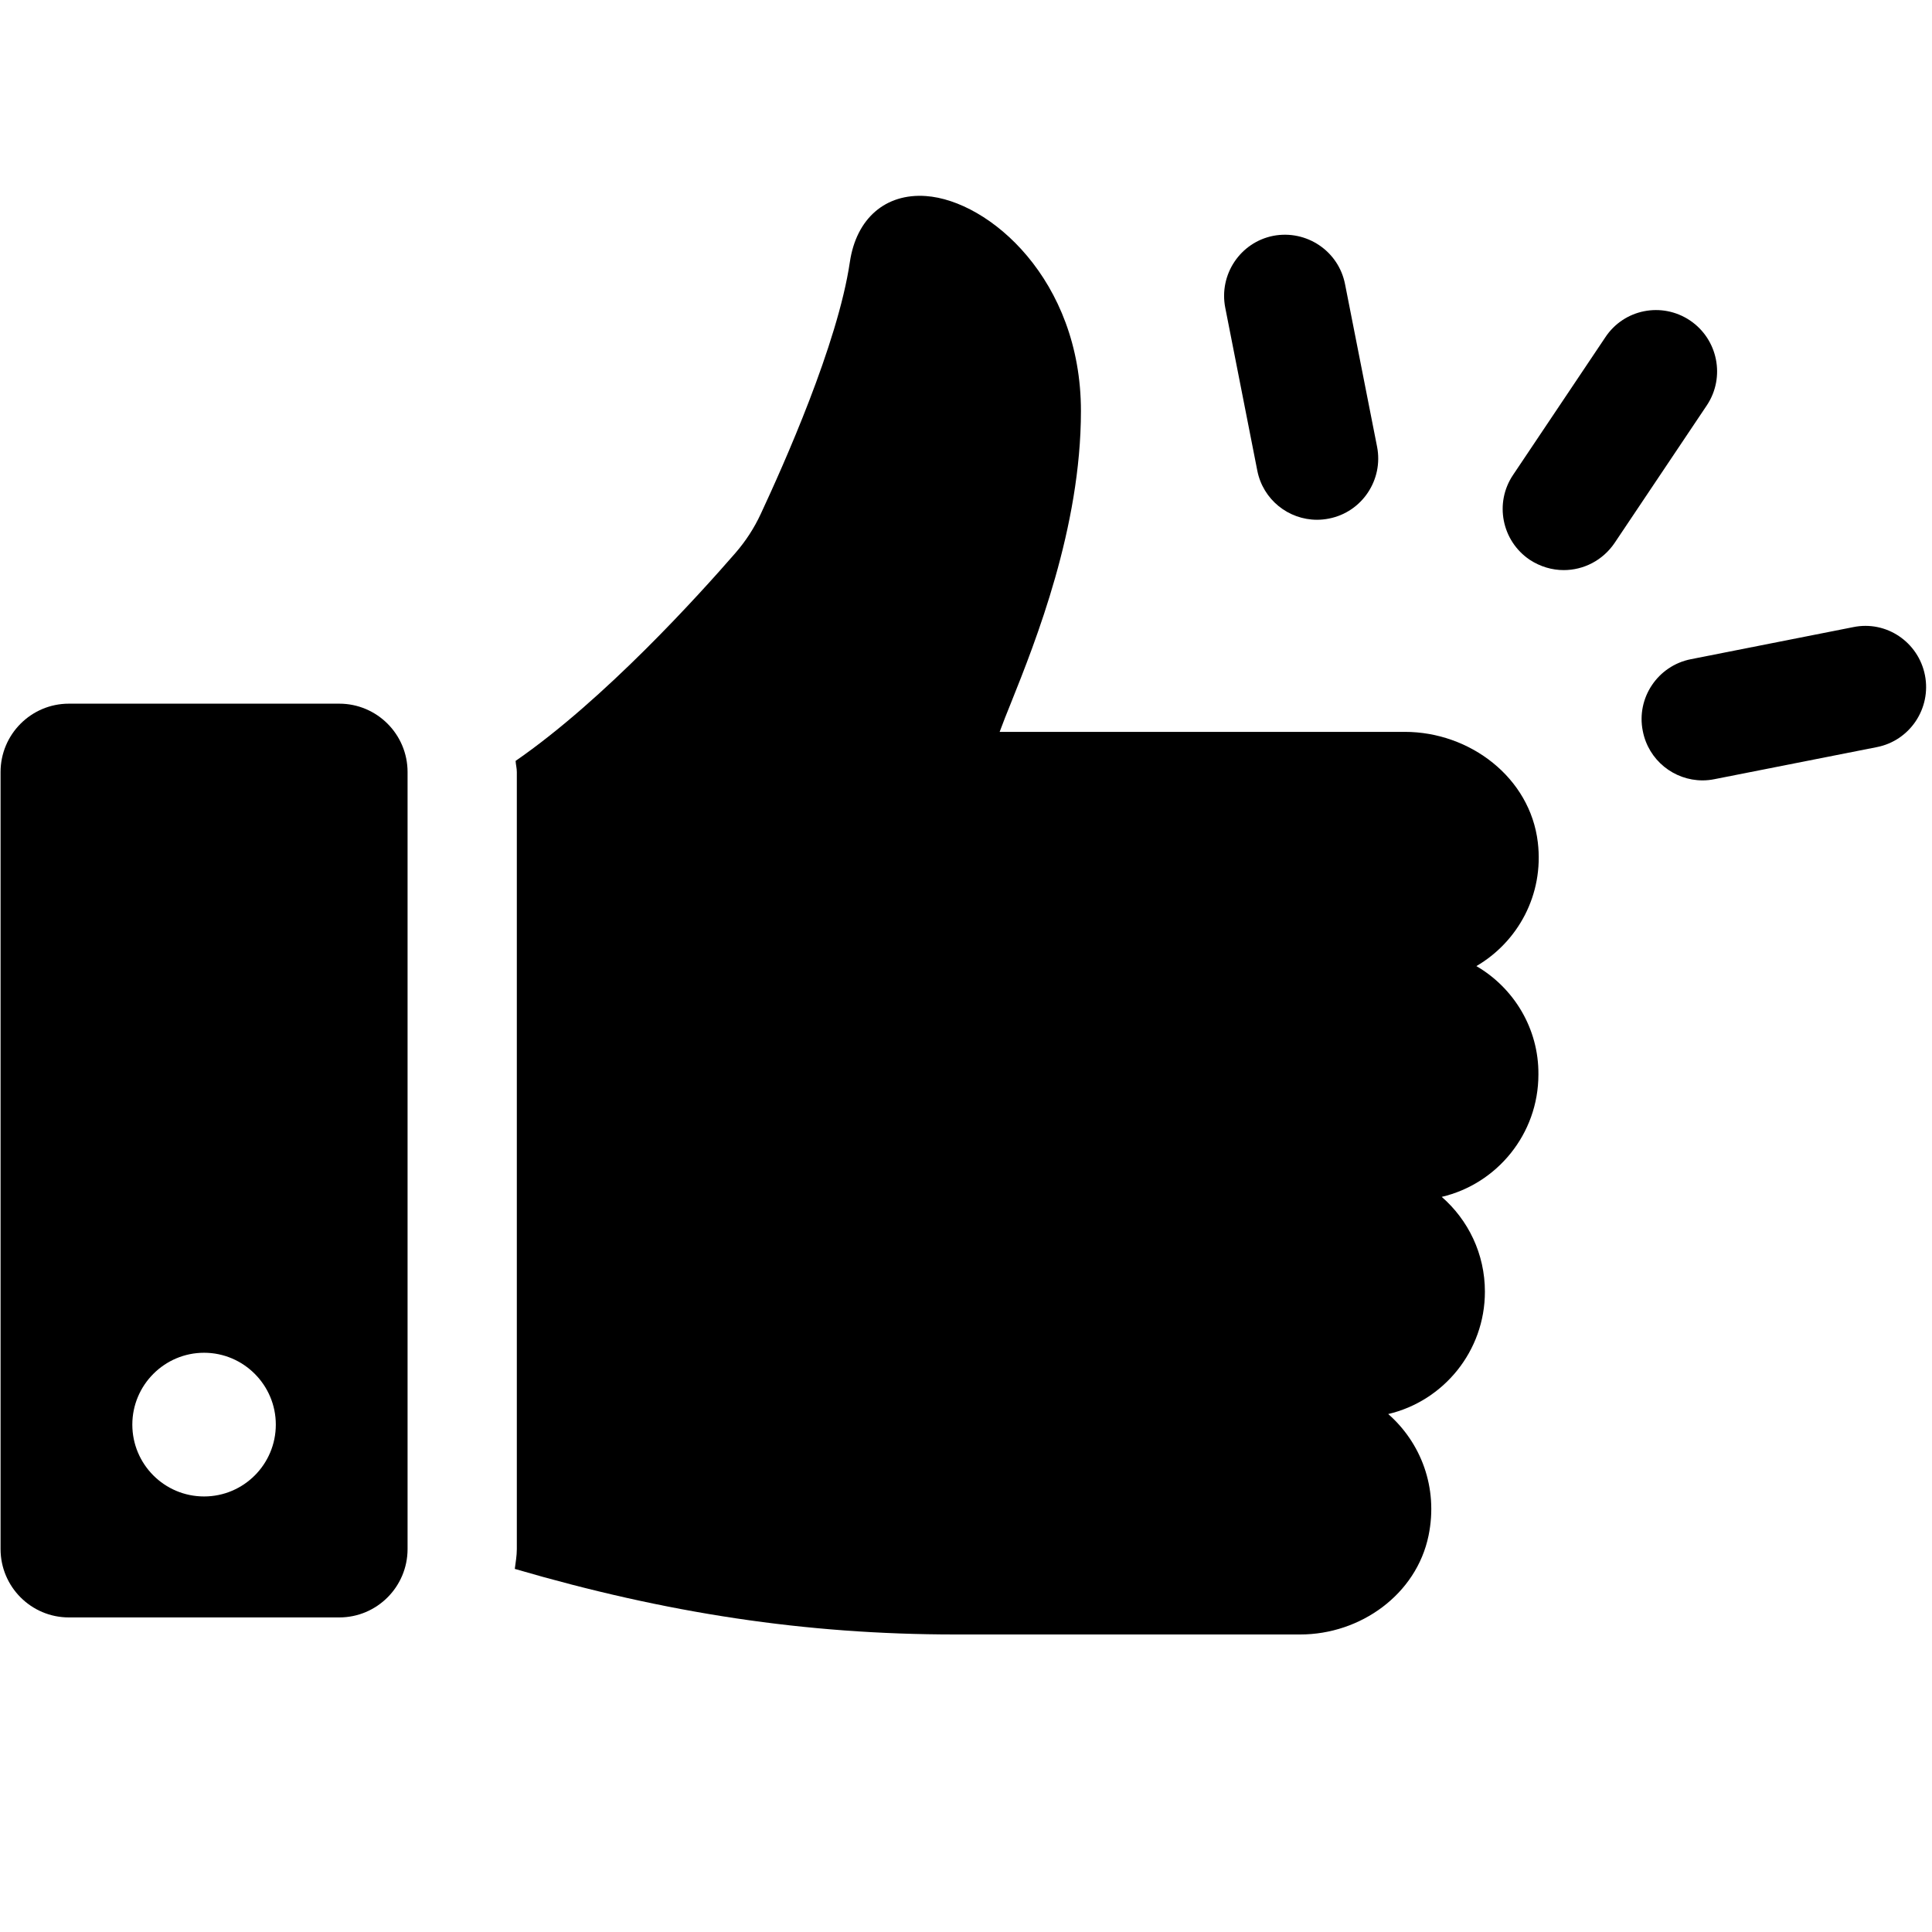
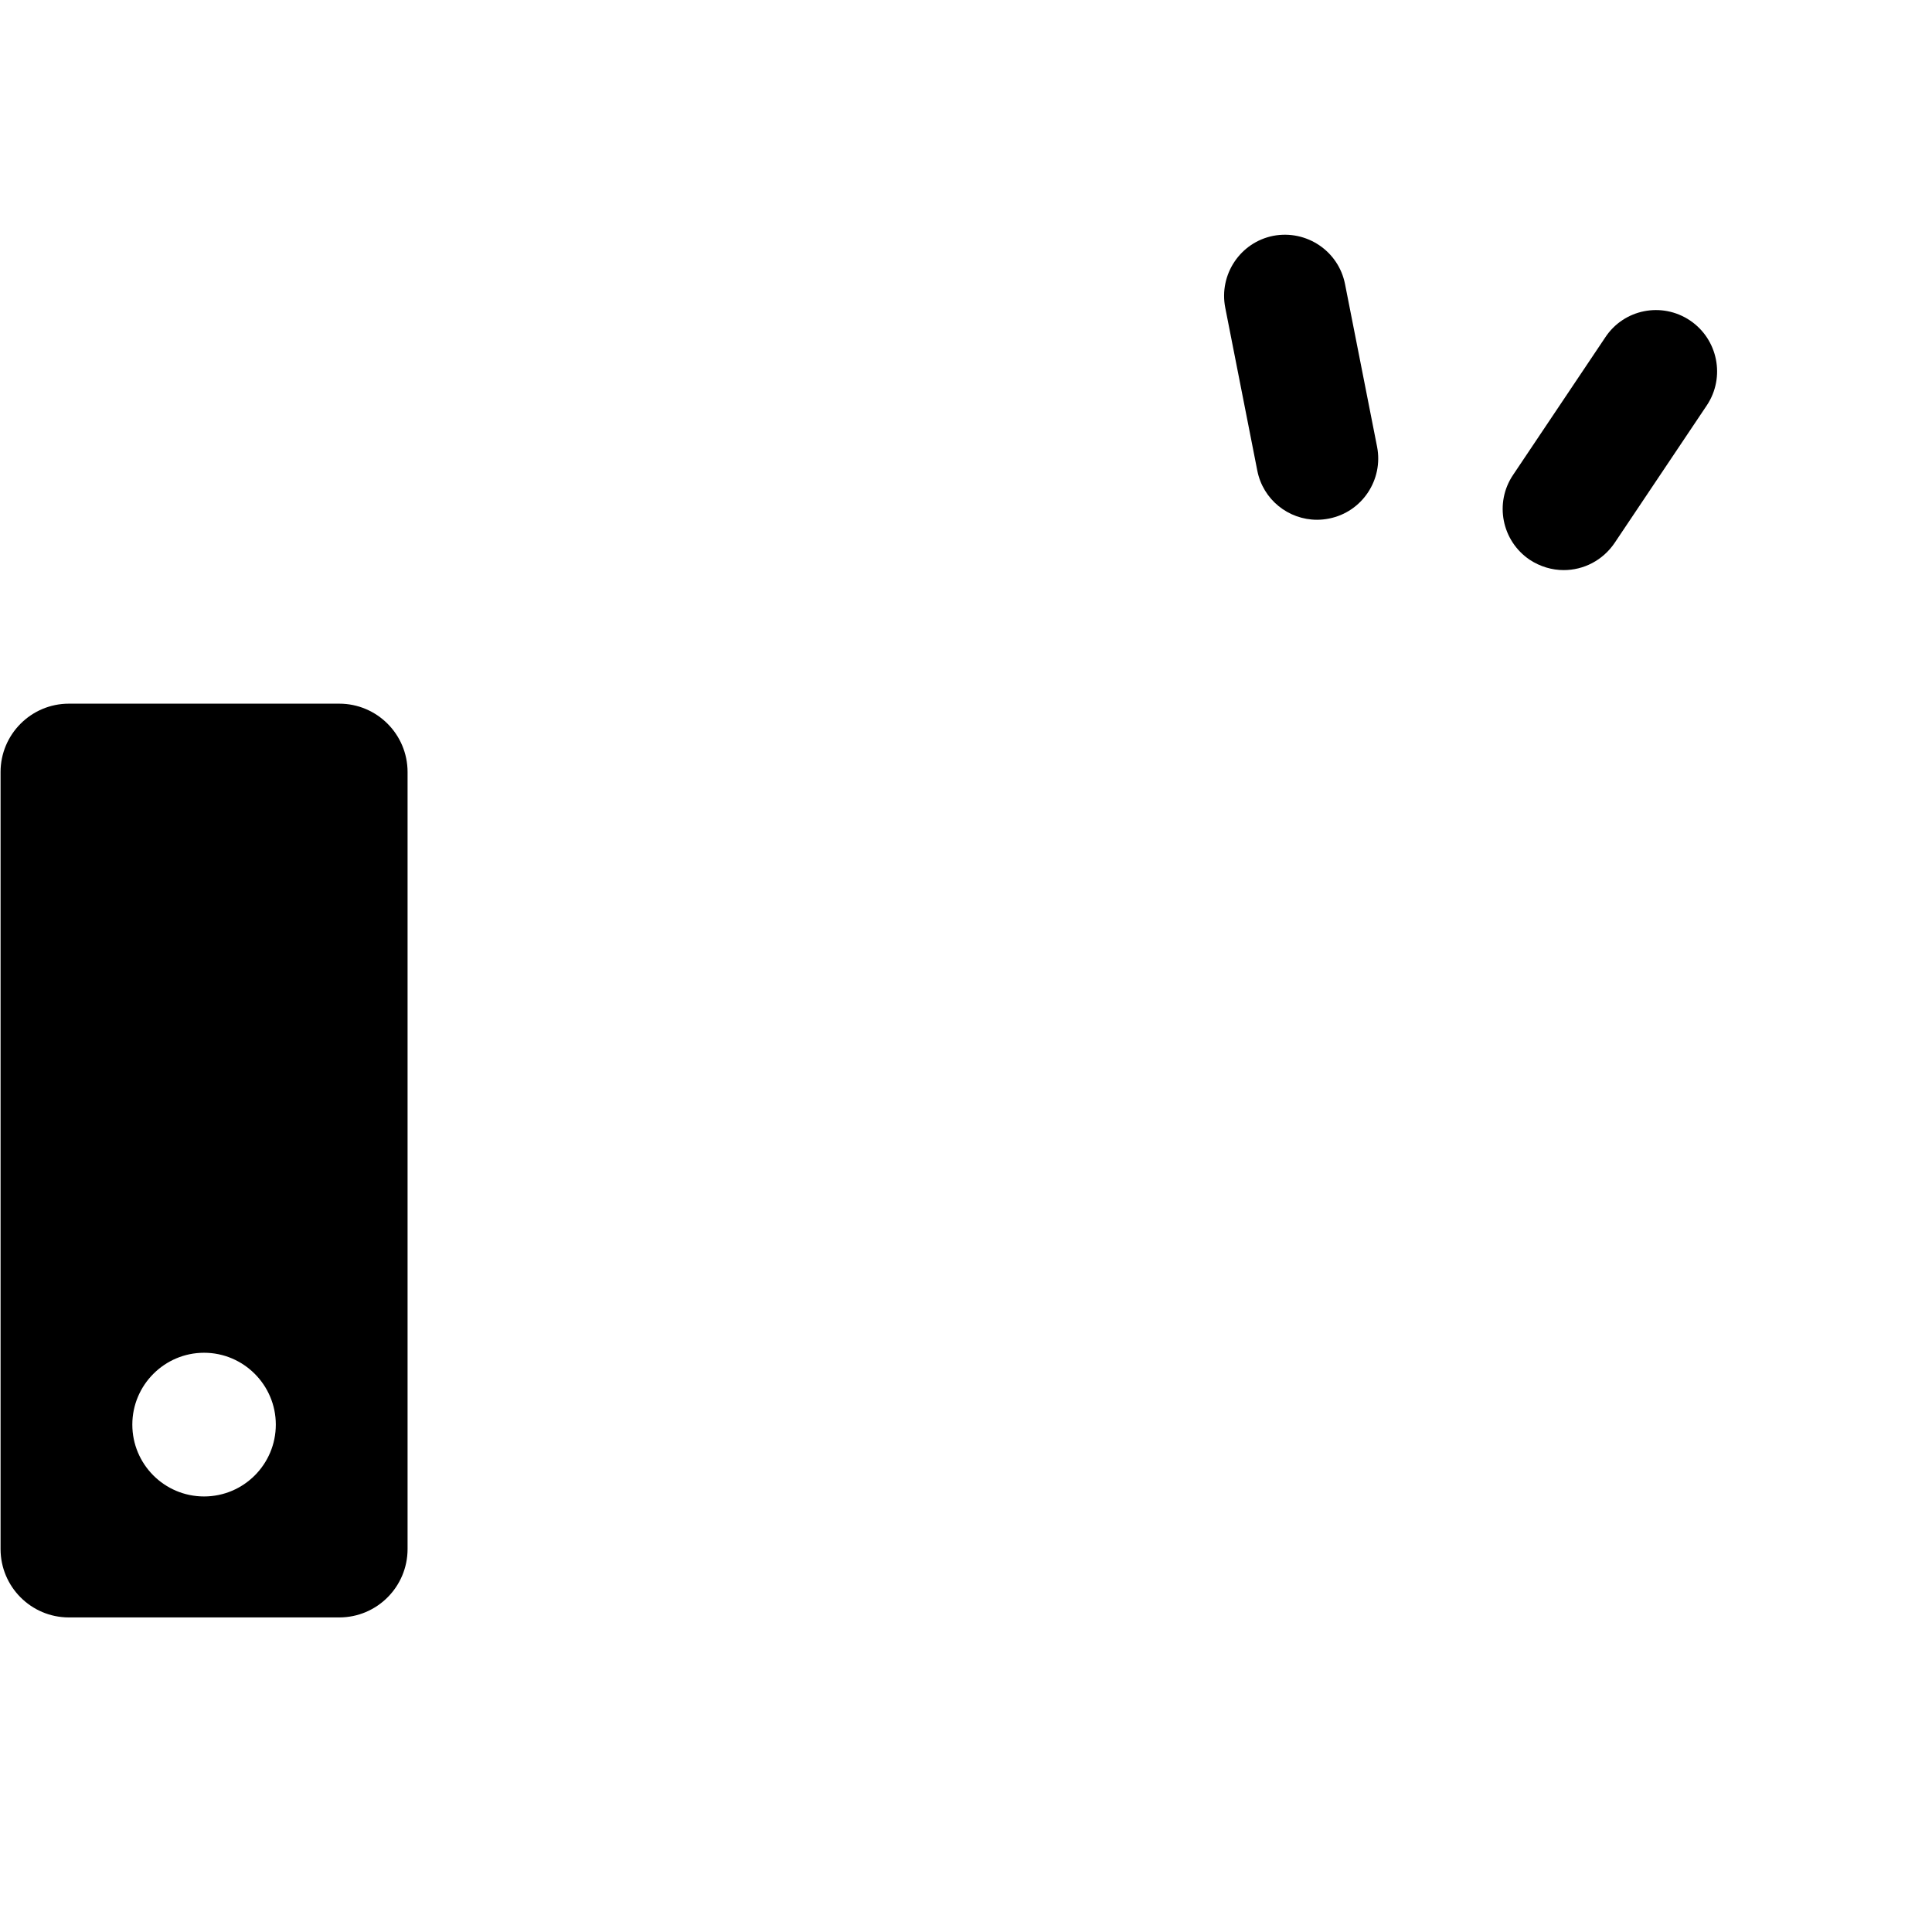
<svg xmlns="http://www.w3.org/2000/svg" version="1.0" preserveAspectRatio="xMidYMid meet" height="500" viewBox="0 0 375 375" zoomAndPan="magnify" width="500">
  <defs>
    <clipPath id="869aff8568">
      <path clip-rule="nonzero" d="M 99 38 L 299 38 L 299 317.25 L 99 317.25 Z M 99 38" />
    </clipPath>
  </defs>
-   <path fill-rule="nonzero" fill-opacity="1" d="M 373.633 131.066 C 372.371 124.645 366.156 120.391 359.703 121.727 L 328.191 127.953 C 321.777 129.215 317.566 135.477 318.867 141.898 C 319.969 147.57 324.926 151.473 330.473 151.473 C 331.219 151.473 332.008 151.395 332.793 151.234 L 364.309 145.012 C 370.719 143.75 374.891 137.488 373.633 131.066 Z M 373.633 131.066" fill="#000000" />
  <path fill-rule="nonzero" fill-opacity="1" d="M 328.035 62.203 C 322.566 58.539 315.207 59.996 311.59 65.473 L 293.688 92.18 C 290.027 97.617 291.484 104.984 296.914 108.648 C 298.957 109.988 301.242 110.656 303.523 110.656 C 307.34 110.656 311.078 108.805 313.398 105.379 L 331.301 78.668 C 334.918 73.23 333.461 65.863 328.035 62.203 Z M 328.035 62.203" fill="#000000" />
  <path fill-rule="nonzero" fill-opacity="1" d="M 244.035 91.316 C 245.137 96.988 250.094 100.887 255.641 100.887 C 256.391 100.887 257.176 100.809 257.965 100.652 C 264.375 99.391 268.547 93.125 267.289 86.707 L 261.07 55.148 C 259.812 48.727 253.598 44.551 247.145 45.773 C 240.73 47.035 236.562 53.297 237.82 59.719 Z M 244.035 91.316" fill="#000000" />
  <g clip-path="url(#869aff8568)">
-     <path fill-rule="nonzero" fill-opacity="1" d="M 286.566 187.52 C 294.59 182.832 299.707 173.691 298.488 163.488 C 296.992 150.922 285.309 142.055 272.676 142.055 L 194.031 142.055 C 194.621 140.441 195.449 138.352 196.234 136.422 C 200.996 124.527 209.809 102.426 209.809 79.773 C 209.809 54.32 192.023 38.918 179.711 38.051 C 171.879 37.5 166.215 42.387 164.957 50.855 C 162.598 66.852 152.012 90.41 147.684 99.707 C 146.387 102.504 144.773 104.984 142.766 107.309 C 135.645 115.504 117.352 135.754 100.078 147.691 C 100.117 148.398 100.316 149.109 100.316 149.855 L 100.316 300.664 C 100.316 302.004 100.078 303.266 99.922 304.523 C 129.312 313.113 156.301 317.25 185.453 317.25 L 252.375 317.25 C 264.062 317.25 274.922 309.488 277.281 298.062 C 279.207 288.688 275.746 279.98 269.453 274.465 C 280.191 271.945 288.219 262.254 288.219 250.711 C 288.219 243.383 284.992 236.805 279.84 232.312 C 290.578 229.793 298.605 220.102 298.605 208.559 C 298.684 199.613 293.805 191.734 286.566 187.52 Z M 286.566 187.52" fill="#000000" />
-   </g>
+     </g>
  <path fill-rule="nonzero" fill-opacity="1" d="M 65.852 136.582 L 13.367 136.582 C 6.051 136.582 0.109 142.531 0.109 149.855 L 0.109 300.664 C 0.109 307.992 6.051 313.941 13.367 313.941 L 65.852 313.941 C 73.168 313.941 79.109 307.992 79.109 300.664 L 79.109 149.855 C 79.109 142.531 73.168 136.582 65.852 136.582 Z M 39.609 290.461 C 31.898 290.461 25.684 284.195 25.684 276.516 C 25.684 268.832 31.938 262.57 39.609 262.57 C 47.281 262.57 53.535 268.832 53.535 276.516 C 53.535 284.195 47.32 290.461 39.609 290.461 Z M 39.609 290.461" fill="#000000" />
</svg>